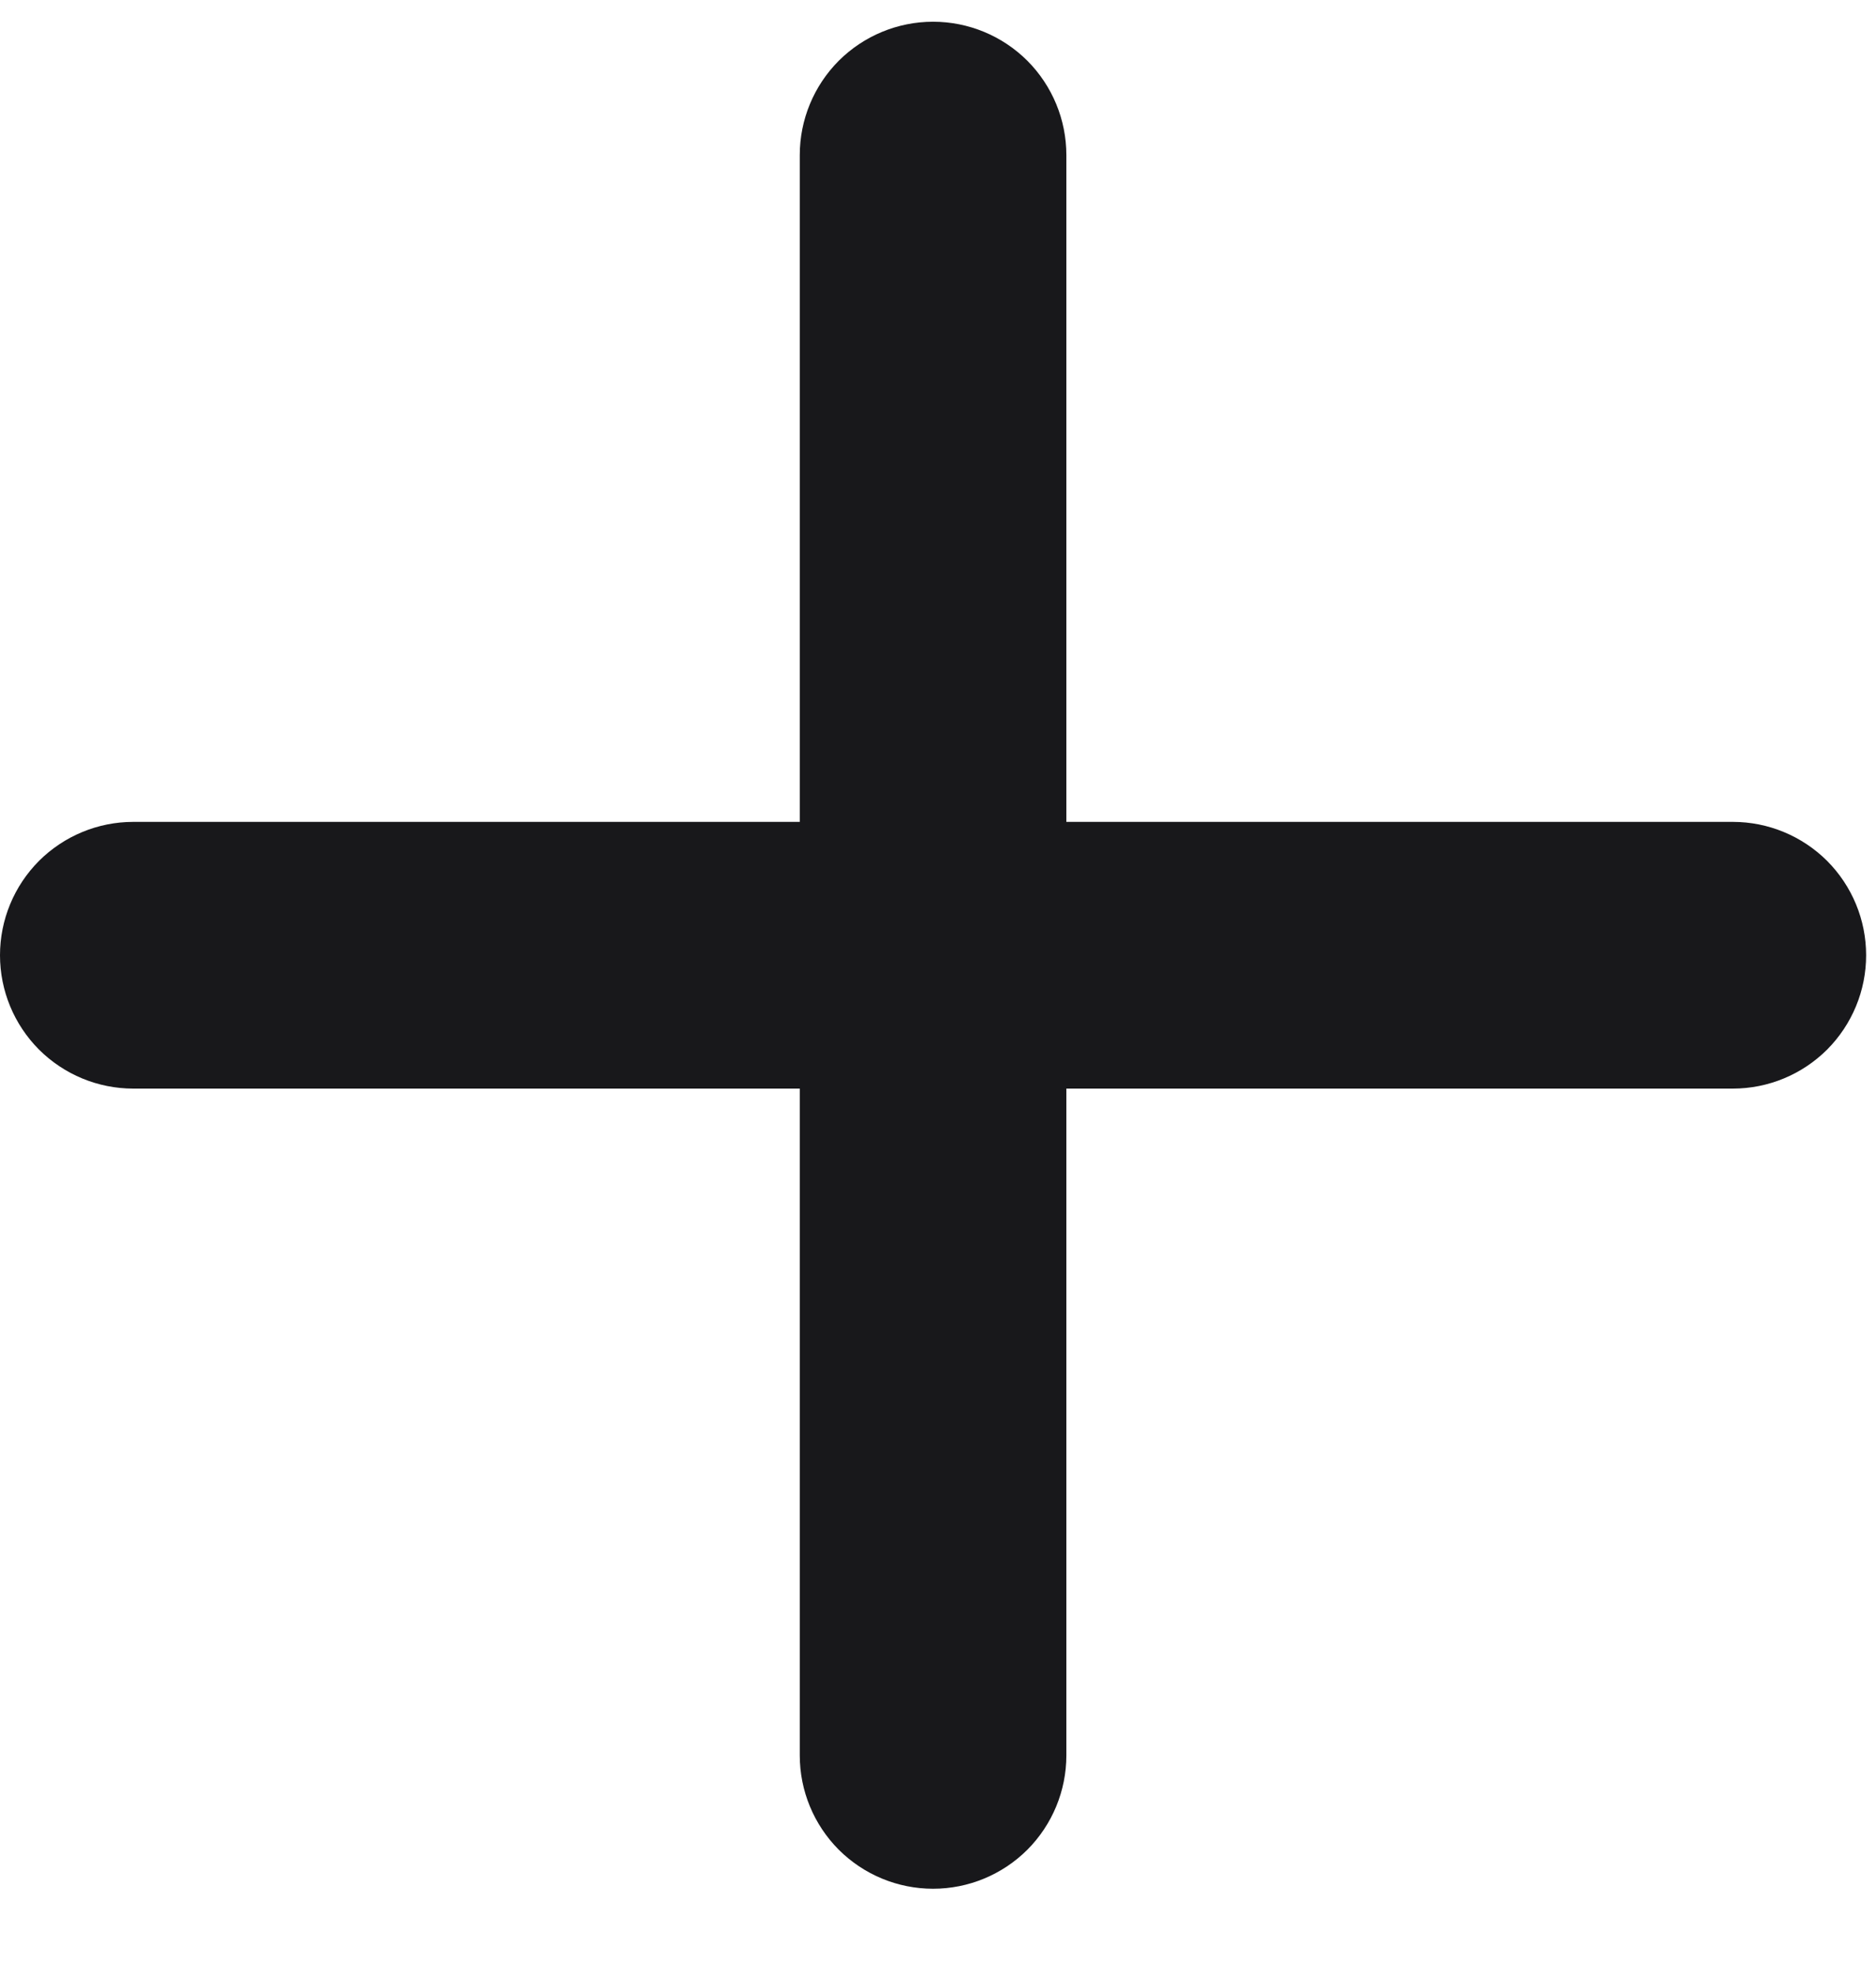
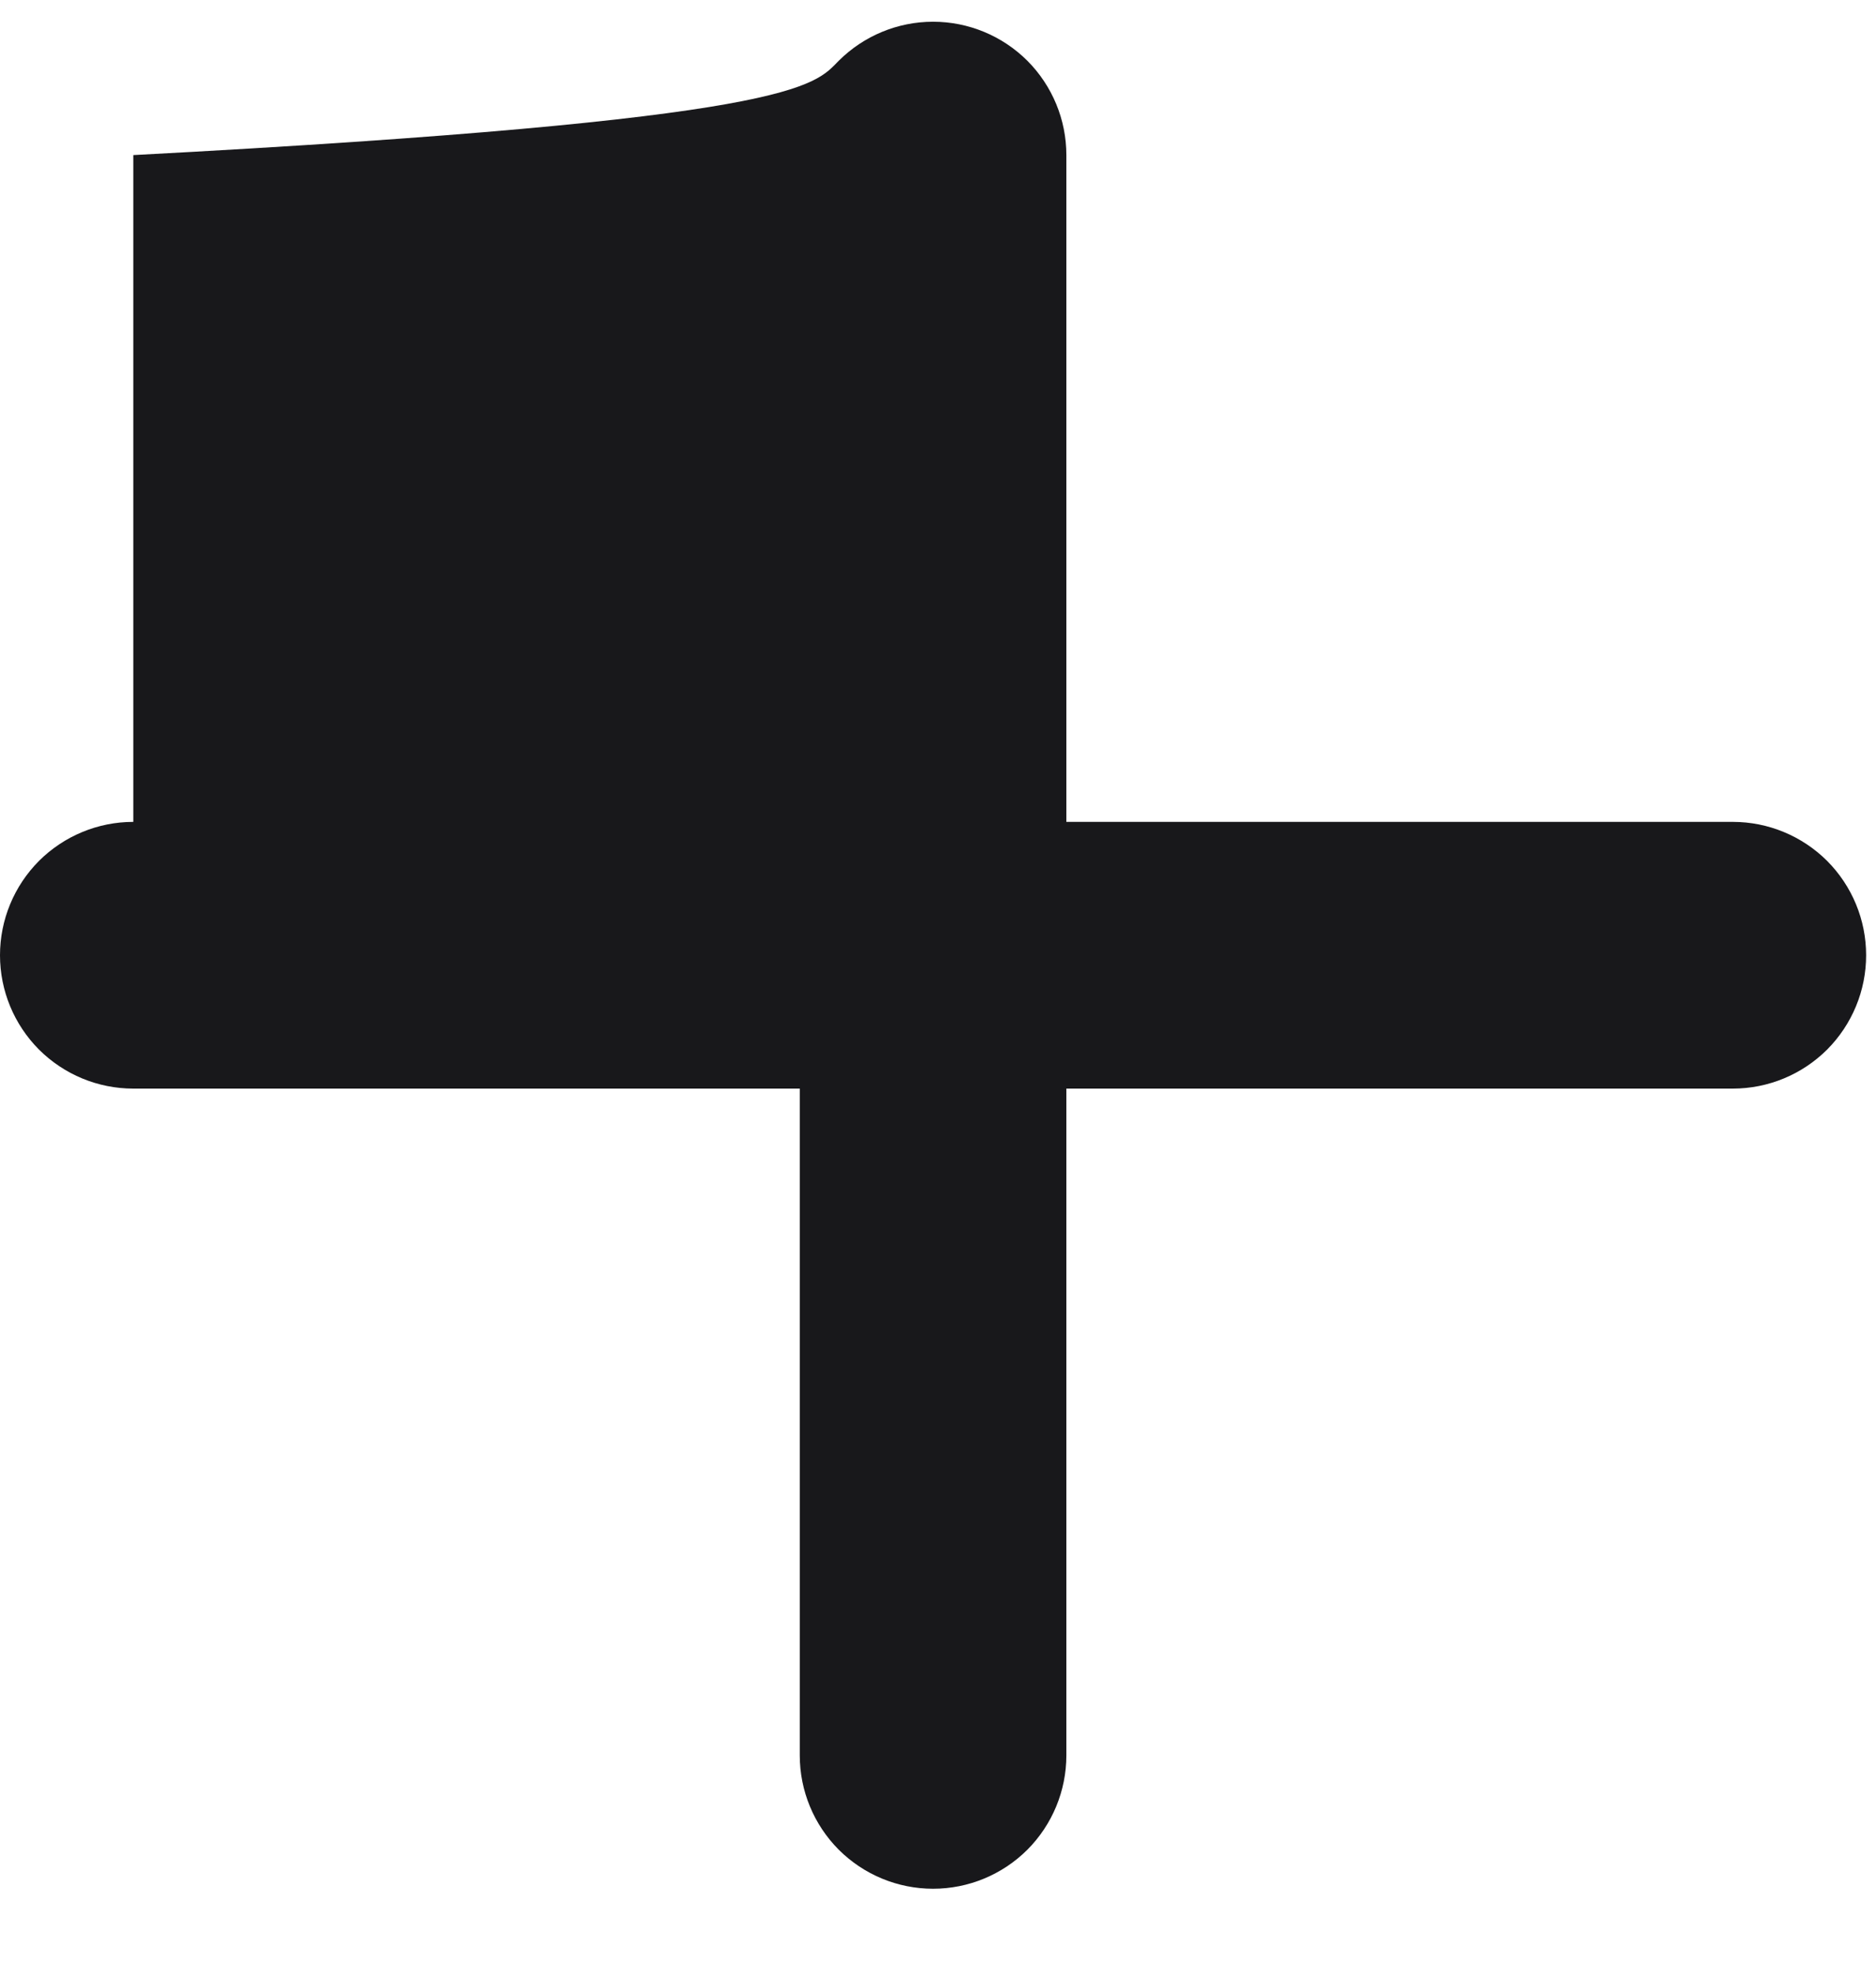
<svg xmlns="http://www.w3.org/2000/svg" width="19" height="20" viewBox="0 0 19 20" fill="none">
-   <path fill-rule="evenodd" clip-rule="evenodd" d="M9.45 0.22C9.808 0.22 10.151 0.362 10.405 0.615C10.658 0.869 10.8 1.212 10.8 1.57V8.32H17.55C17.908 8.32 18.251 8.462 18.505 8.715C18.758 8.969 18.9 9.312 18.9 9.67C18.9 10.028 18.758 10.371 18.505 10.625C18.251 10.878 17.908 11.02 17.55 11.02H10.8V17.77C10.8 18.128 10.658 18.471 10.405 18.725C10.151 18.978 9.808 19.12 9.45 19.12C9.092 19.12 8.749 18.978 8.495 18.725C8.242 18.471 8.1 18.128 8.1 17.77V11.02H1.35C0.992 11.02 0.649 10.878 0.395 10.625C0.142 10.371 0 10.028 0 9.67C0 9.312 0.142 8.969 0.395 8.715C0.649 8.462 0.992 8.32 1.35 8.32H8.1V1.57C8.1 1.212 8.242 0.869 8.495 0.615C8.749 0.362 9.092 0.22 9.45 0.22Z" fill="#18181B" />
+   <path fill-rule="evenodd" clip-rule="evenodd" d="M9.45 0.22C9.808 0.22 10.151 0.362 10.405 0.615C10.658 0.869 10.8 1.212 10.8 1.57V8.32H17.55C17.908 8.32 18.251 8.462 18.505 8.715C18.758 8.969 18.9 9.312 18.9 9.67C18.9 10.028 18.758 10.371 18.505 10.625C18.251 10.878 17.908 11.02 17.55 11.02H10.8V17.77C10.8 18.128 10.658 18.471 10.405 18.725C10.151 18.978 9.808 19.12 9.45 19.12C9.092 19.12 8.749 18.978 8.495 18.725C8.242 18.471 8.1 18.128 8.1 17.77V11.02H1.35C0.992 11.02 0.649 10.878 0.395 10.625C0.142 10.371 0 10.028 0 9.67C0 9.312 0.142 8.969 0.395 8.715C0.649 8.462 0.992 8.32 1.35 8.32V1.57C8.1 1.212 8.242 0.869 8.495 0.615C8.749 0.362 9.092 0.22 9.45 0.22Z" fill="#18181B" />
</svg>